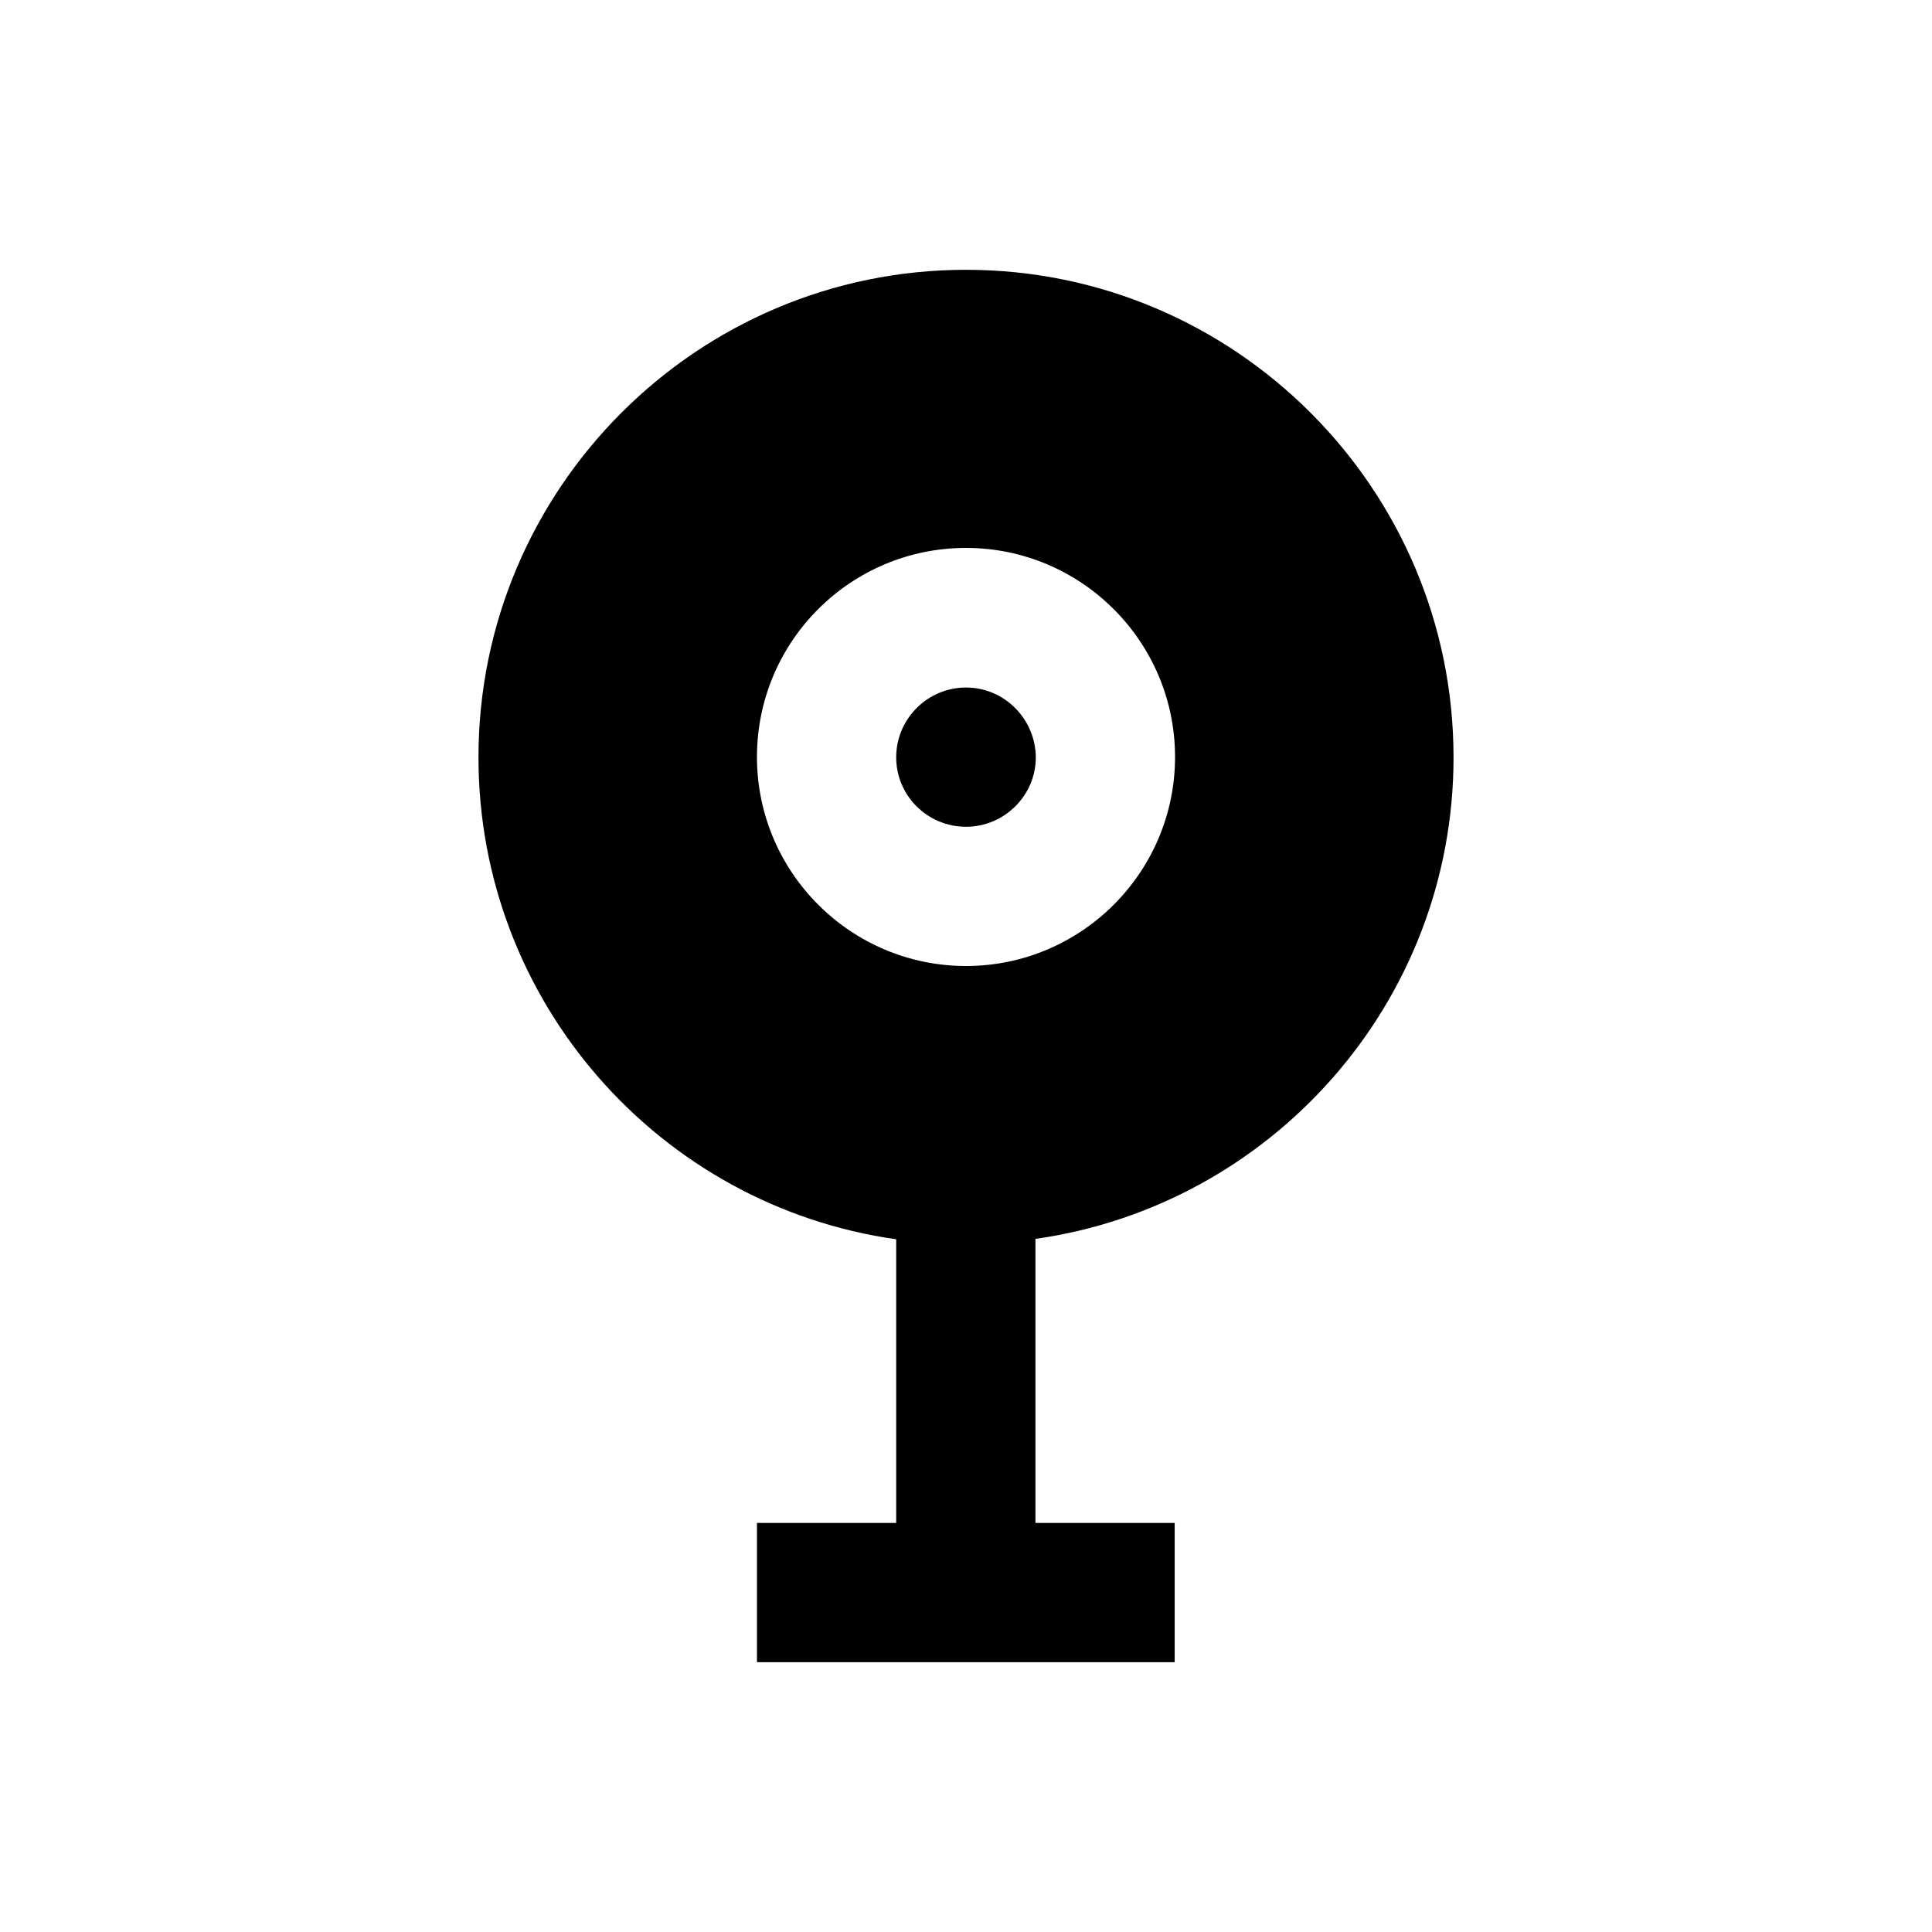
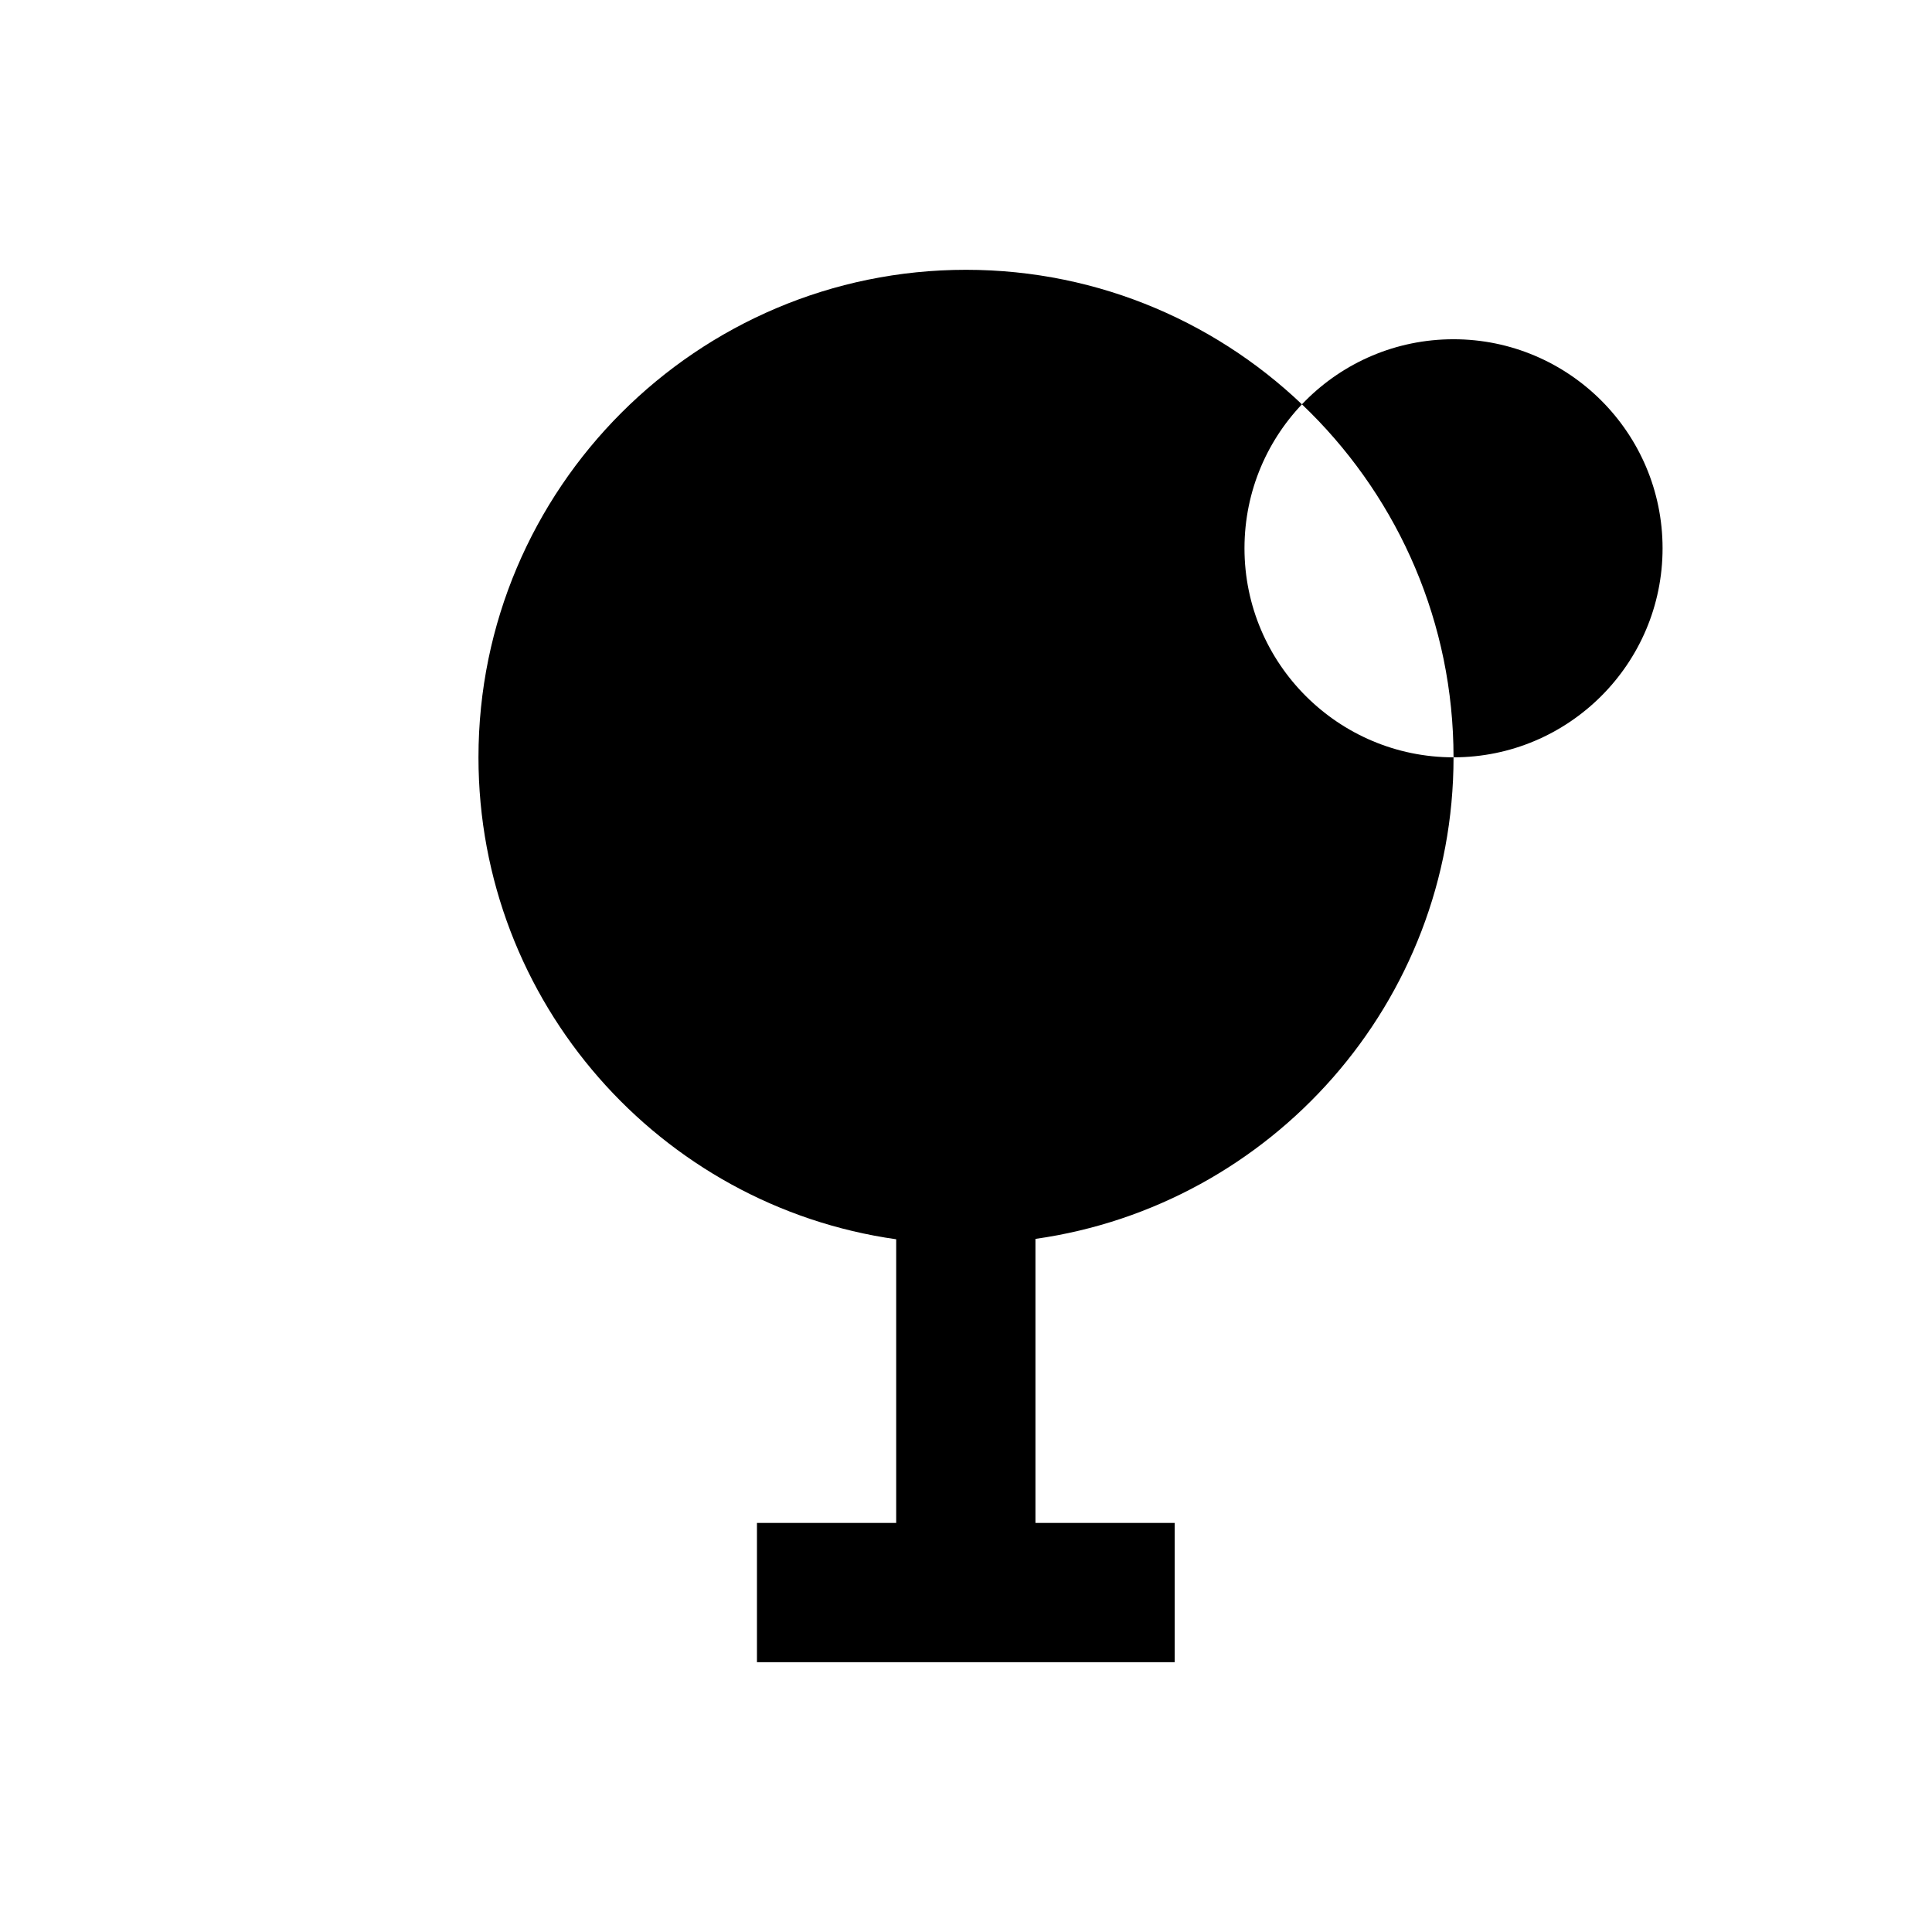
<svg xmlns="http://www.w3.org/2000/svg" fill="#000000" width="800px" height="800px" version="1.1" viewBox="144 144 512 512">
  <g>
-     <path d="m400 326.2c-10.137 0-18.5 8.266-18.5 18.5 0 10.137 8.266 18.402 18.5 18.402 10.137 0 18.5-8.266 18.5-18.402-0.102-10.234-8.367-18.5-18.5-18.5z" />
-     <path d="m529.2 344.7c0-71.242-57.957-129.2-129.2-129.2s-129.2 57.957-129.2 129.2c0 64.945 48.117 118.87 110.7 127.72v75.176h-36.898v36.898h110.7v-36.898h-36.898v-75.277c62.578-8.855 110.8-62.68 110.8-127.62zm-129.2 55.301c-30.504 0-55.398-24.797-55.398-55.398 0-30.602 24.797-55.398 55.398-55.398 30.504 0 55.398 24.797 55.398 55.398 0 30.602-24.895 55.398-55.398 55.398z" />
+     <path d="m529.2 344.7c0-71.242-57.957-129.2-129.2-129.2s-129.2 57.957-129.2 129.2c0 64.945 48.117 118.87 110.7 127.72v75.176h-36.898v36.898h110.7v-36.898h-36.898v-75.277c62.578-8.855 110.8-62.68 110.8-127.62zc-30.504 0-55.398-24.797-55.398-55.398 0-30.602 24.797-55.398 55.398-55.398 30.504 0 55.398 24.797 55.398 55.398 0 30.602-24.895 55.398-55.398 55.398z" />
  </g>
</svg>